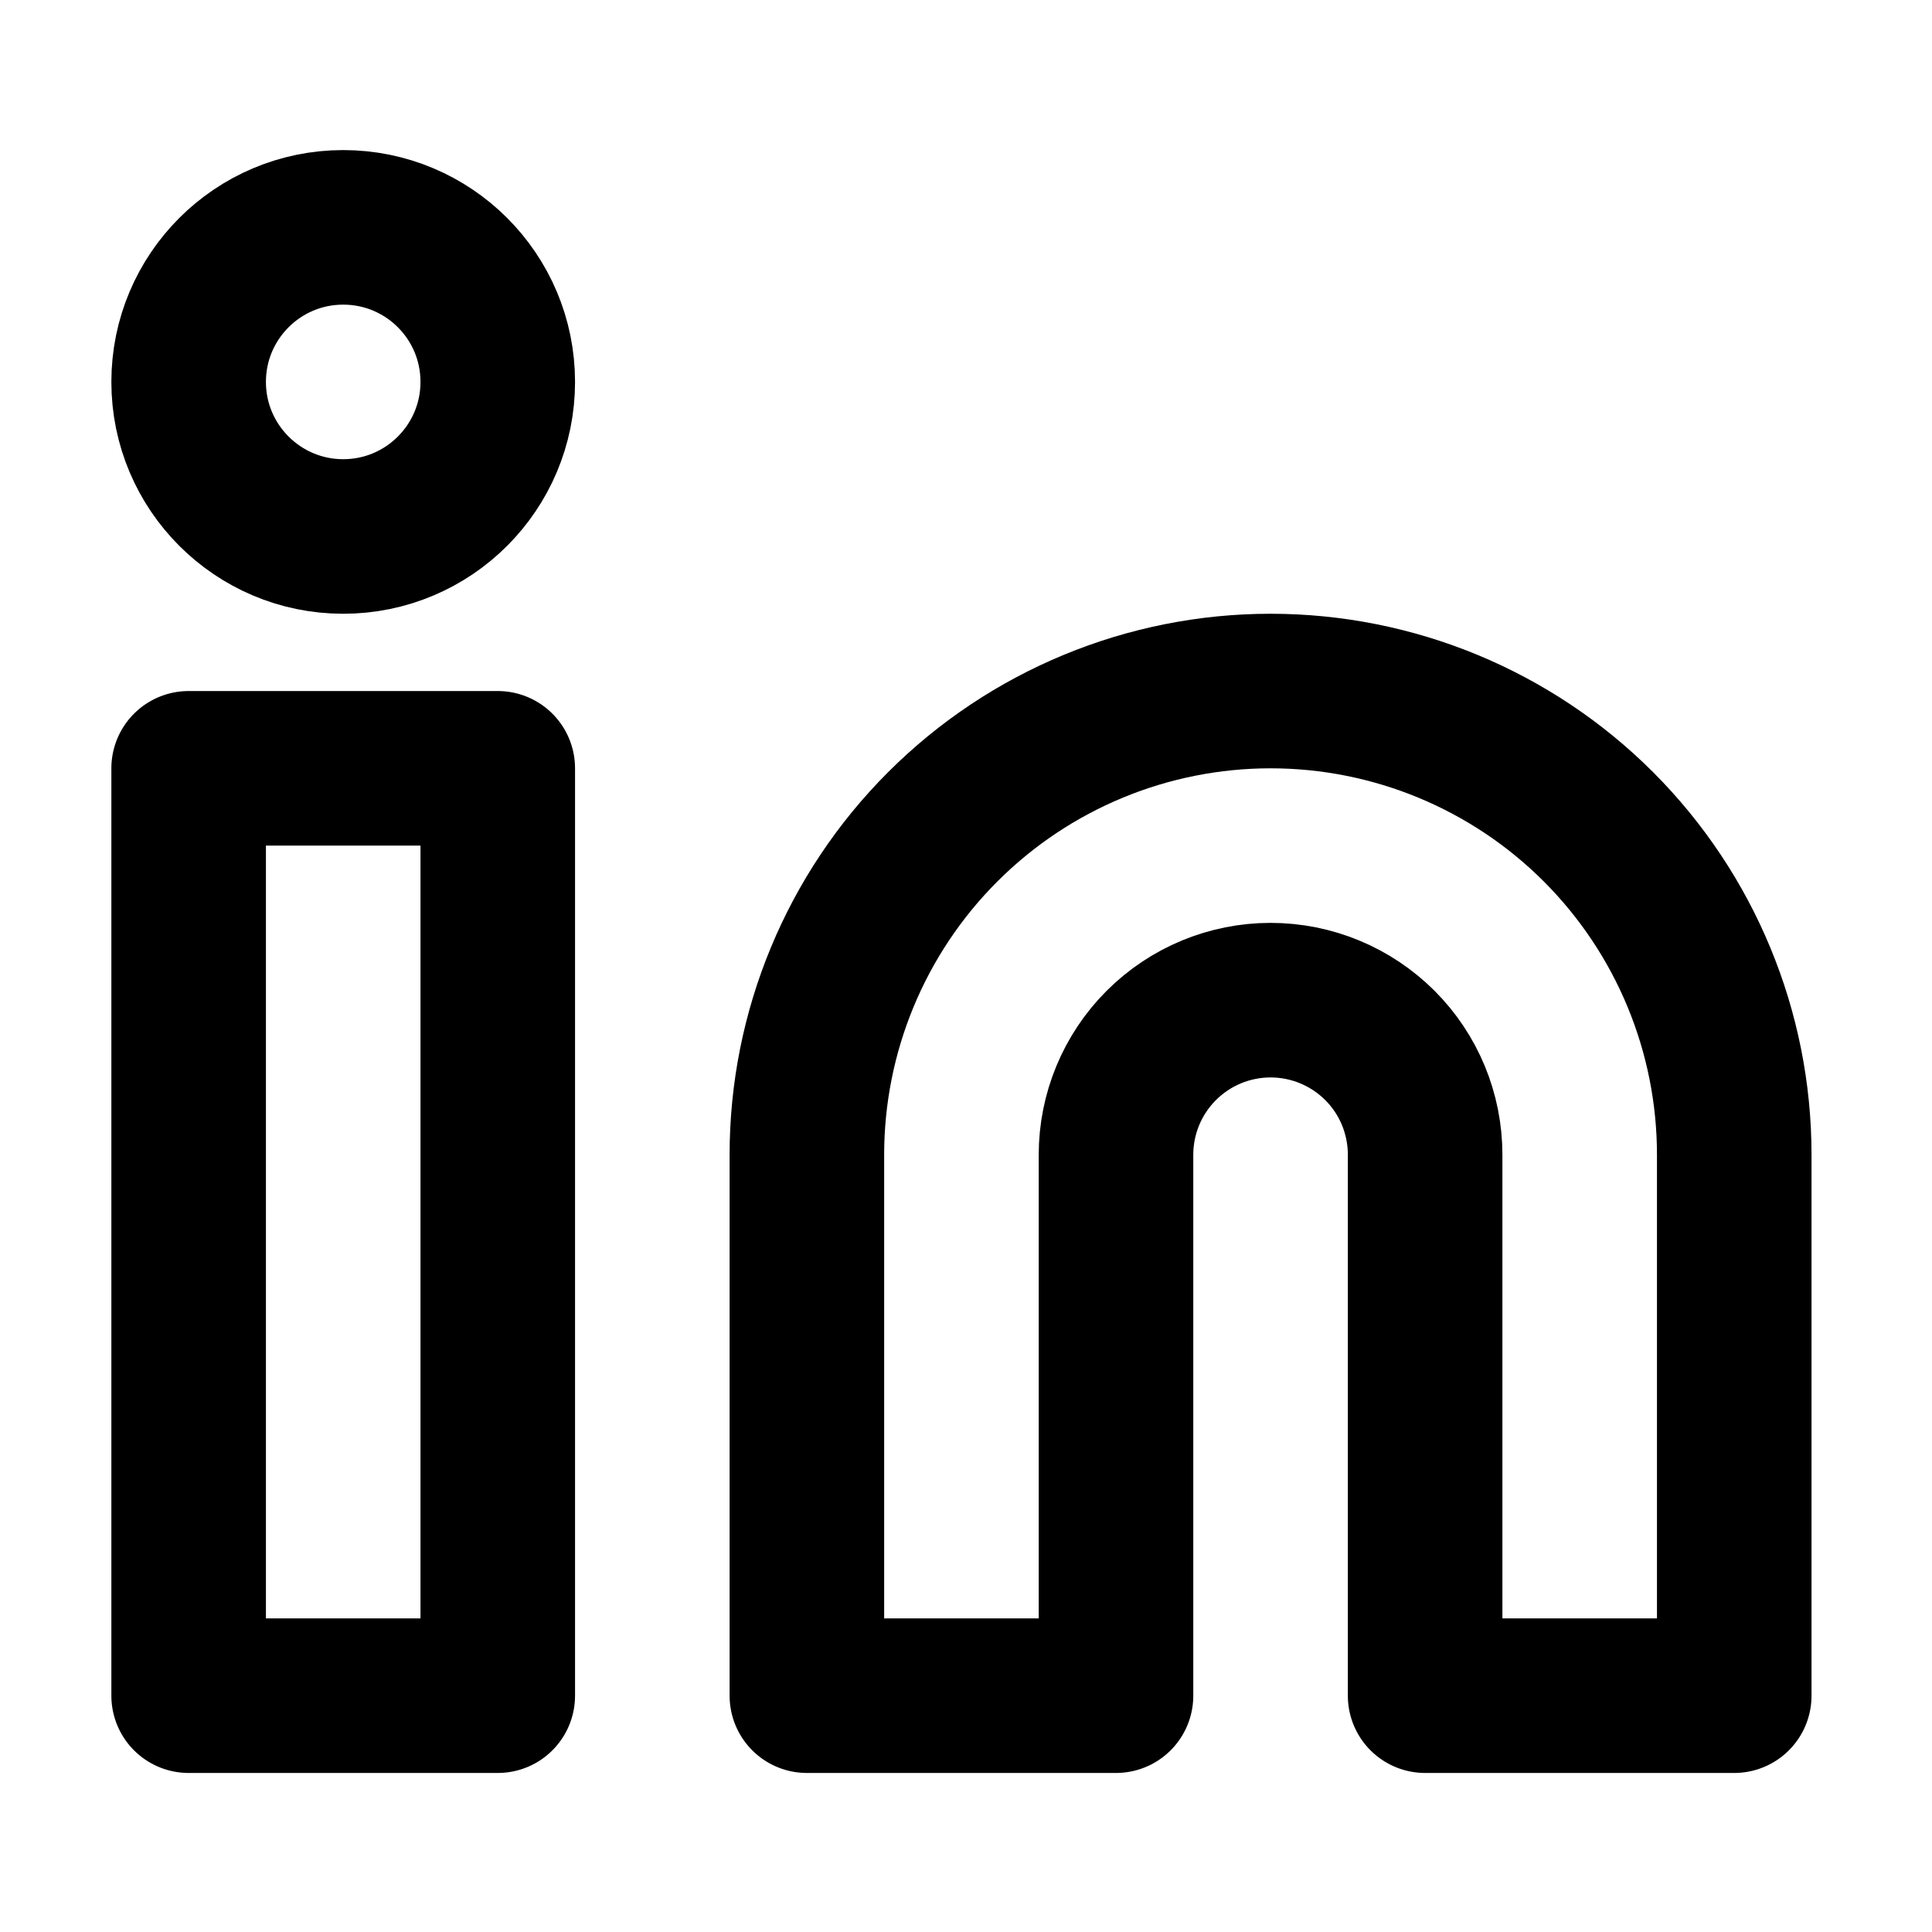
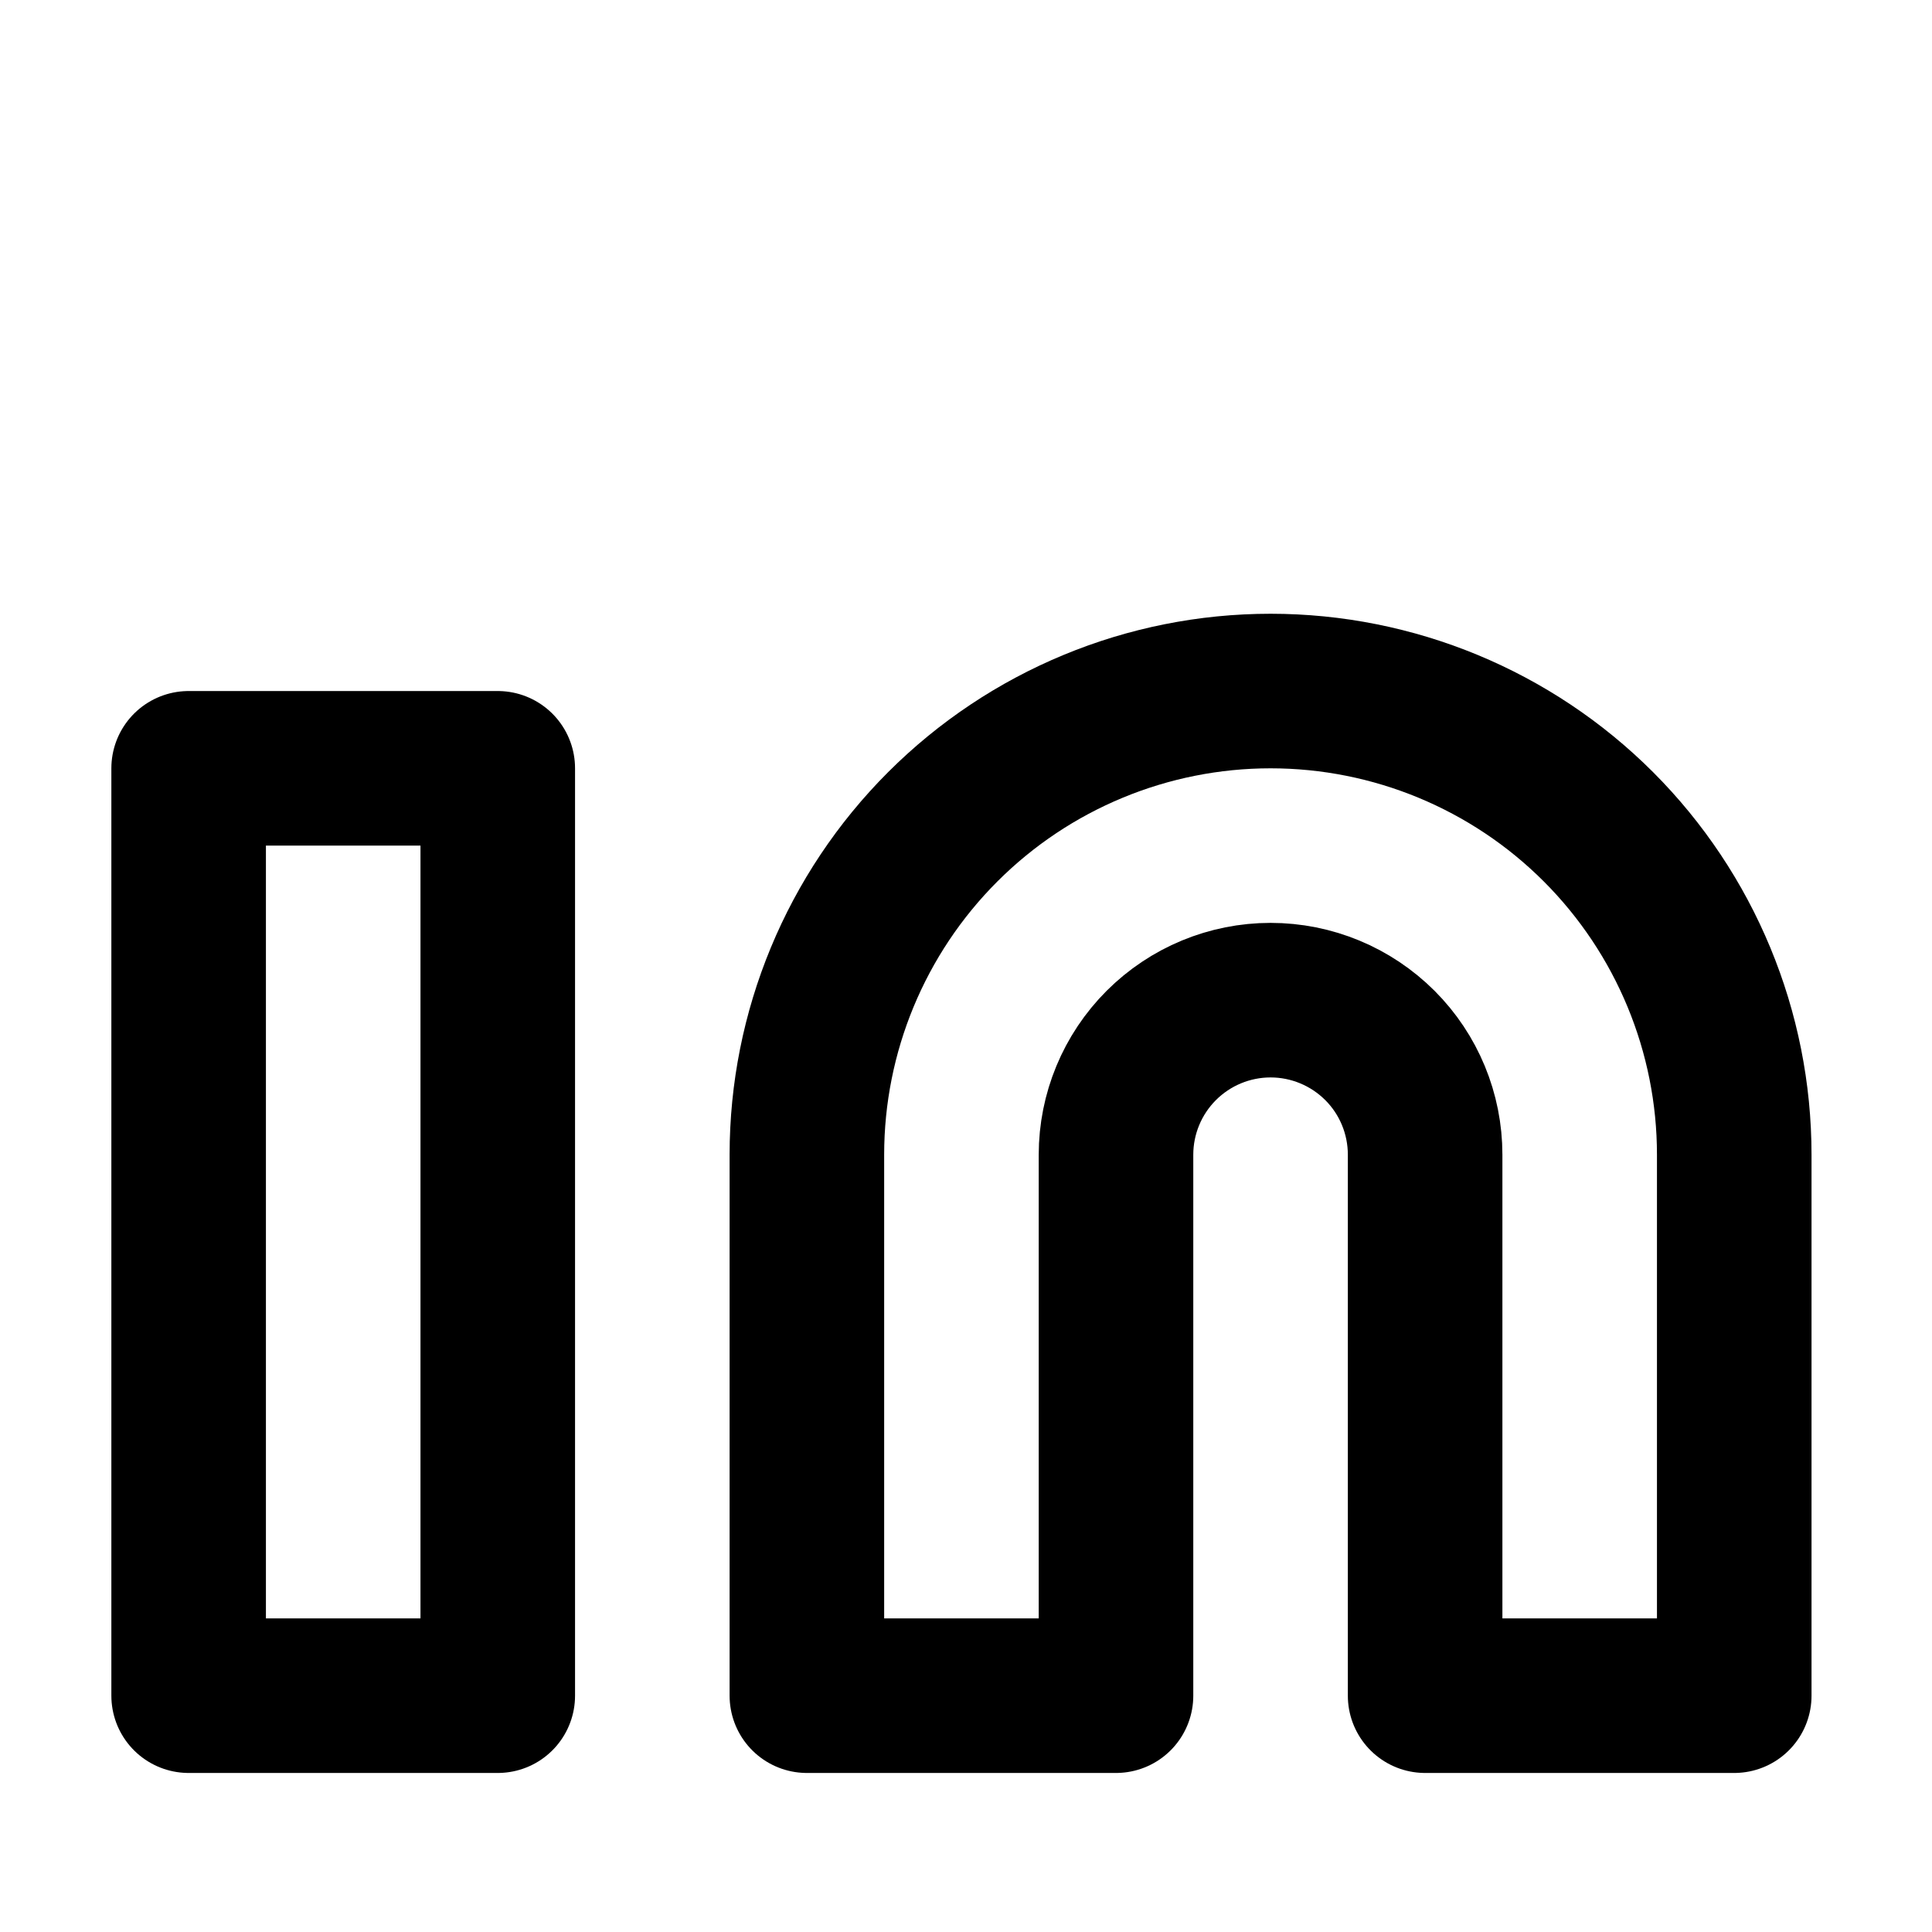
<svg xmlns="http://www.w3.org/2000/svg" width="25" height="25" viewBox="0 0 25 25" fill="none">
  <path d="M16.441 8.942C18.033 8.942 19.559 9.574 20.684 10.699C21.809 11.825 22.441 13.351 22.441 14.942V21.942H18.441V14.942C18.441 14.412 18.231 13.903 17.856 13.528C17.48 13.153 16.972 12.942 16.441 12.942C15.911 12.942 15.402 13.153 15.027 13.528C14.652 13.903 14.441 14.412 14.441 14.942V21.942H10.441V14.942C10.441 13.351 11.073 11.825 12.199 10.699C13.324 9.574 14.85 8.942 16.441 8.942Z" stroke="black" stroke-width="2" stroke-linecap="round" stroke-linejoin="round" />
  <path d="M6.441 9.942H2.441V21.942H6.441V9.942Z" stroke="black" stroke-width="2" stroke-linecap="round" stroke-linejoin="round" />
-   <path d="M4.441 6.942C5.546 6.942 6.441 6.046 6.441 4.942C6.441 3.837 5.546 2.942 4.441 2.942C3.337 2.942 2.441 3.837 2.441 4.942C2.441 6.046 3.337 6.942 4.441 6.942Z" stroke="black" stroke-width="2" stroke-linecap="round" stroke-linejoin="round" />
</svg>